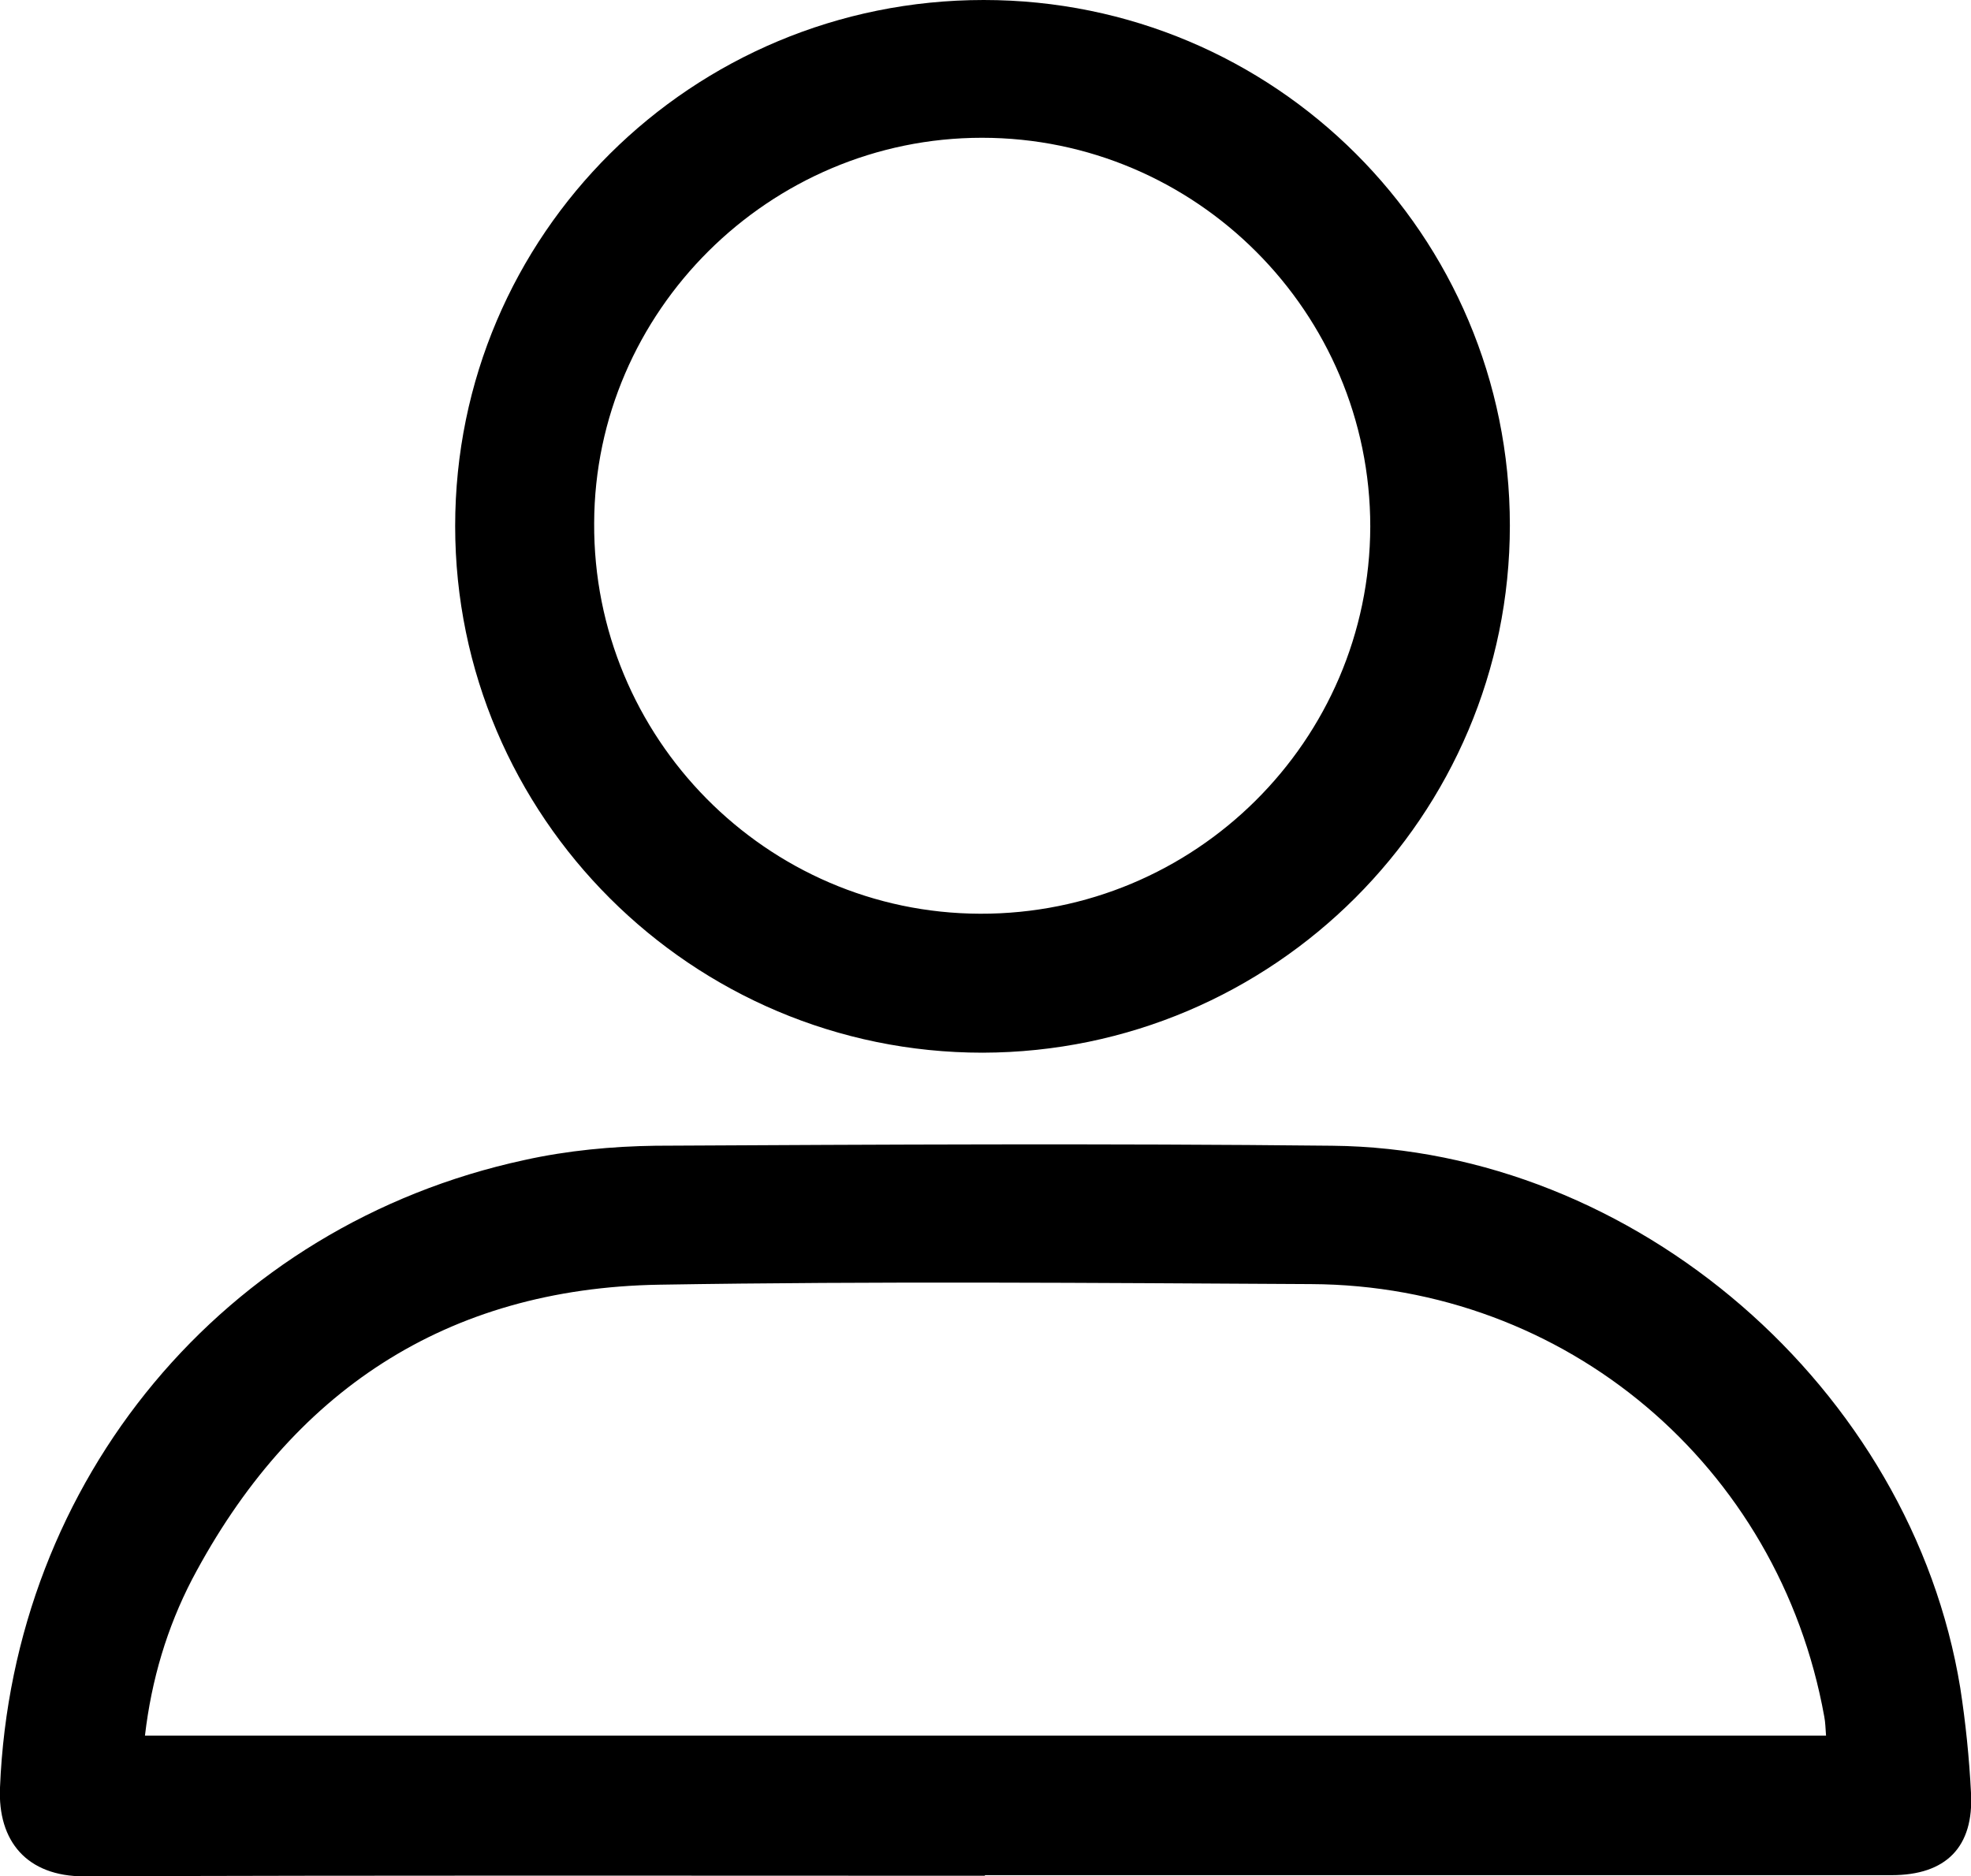
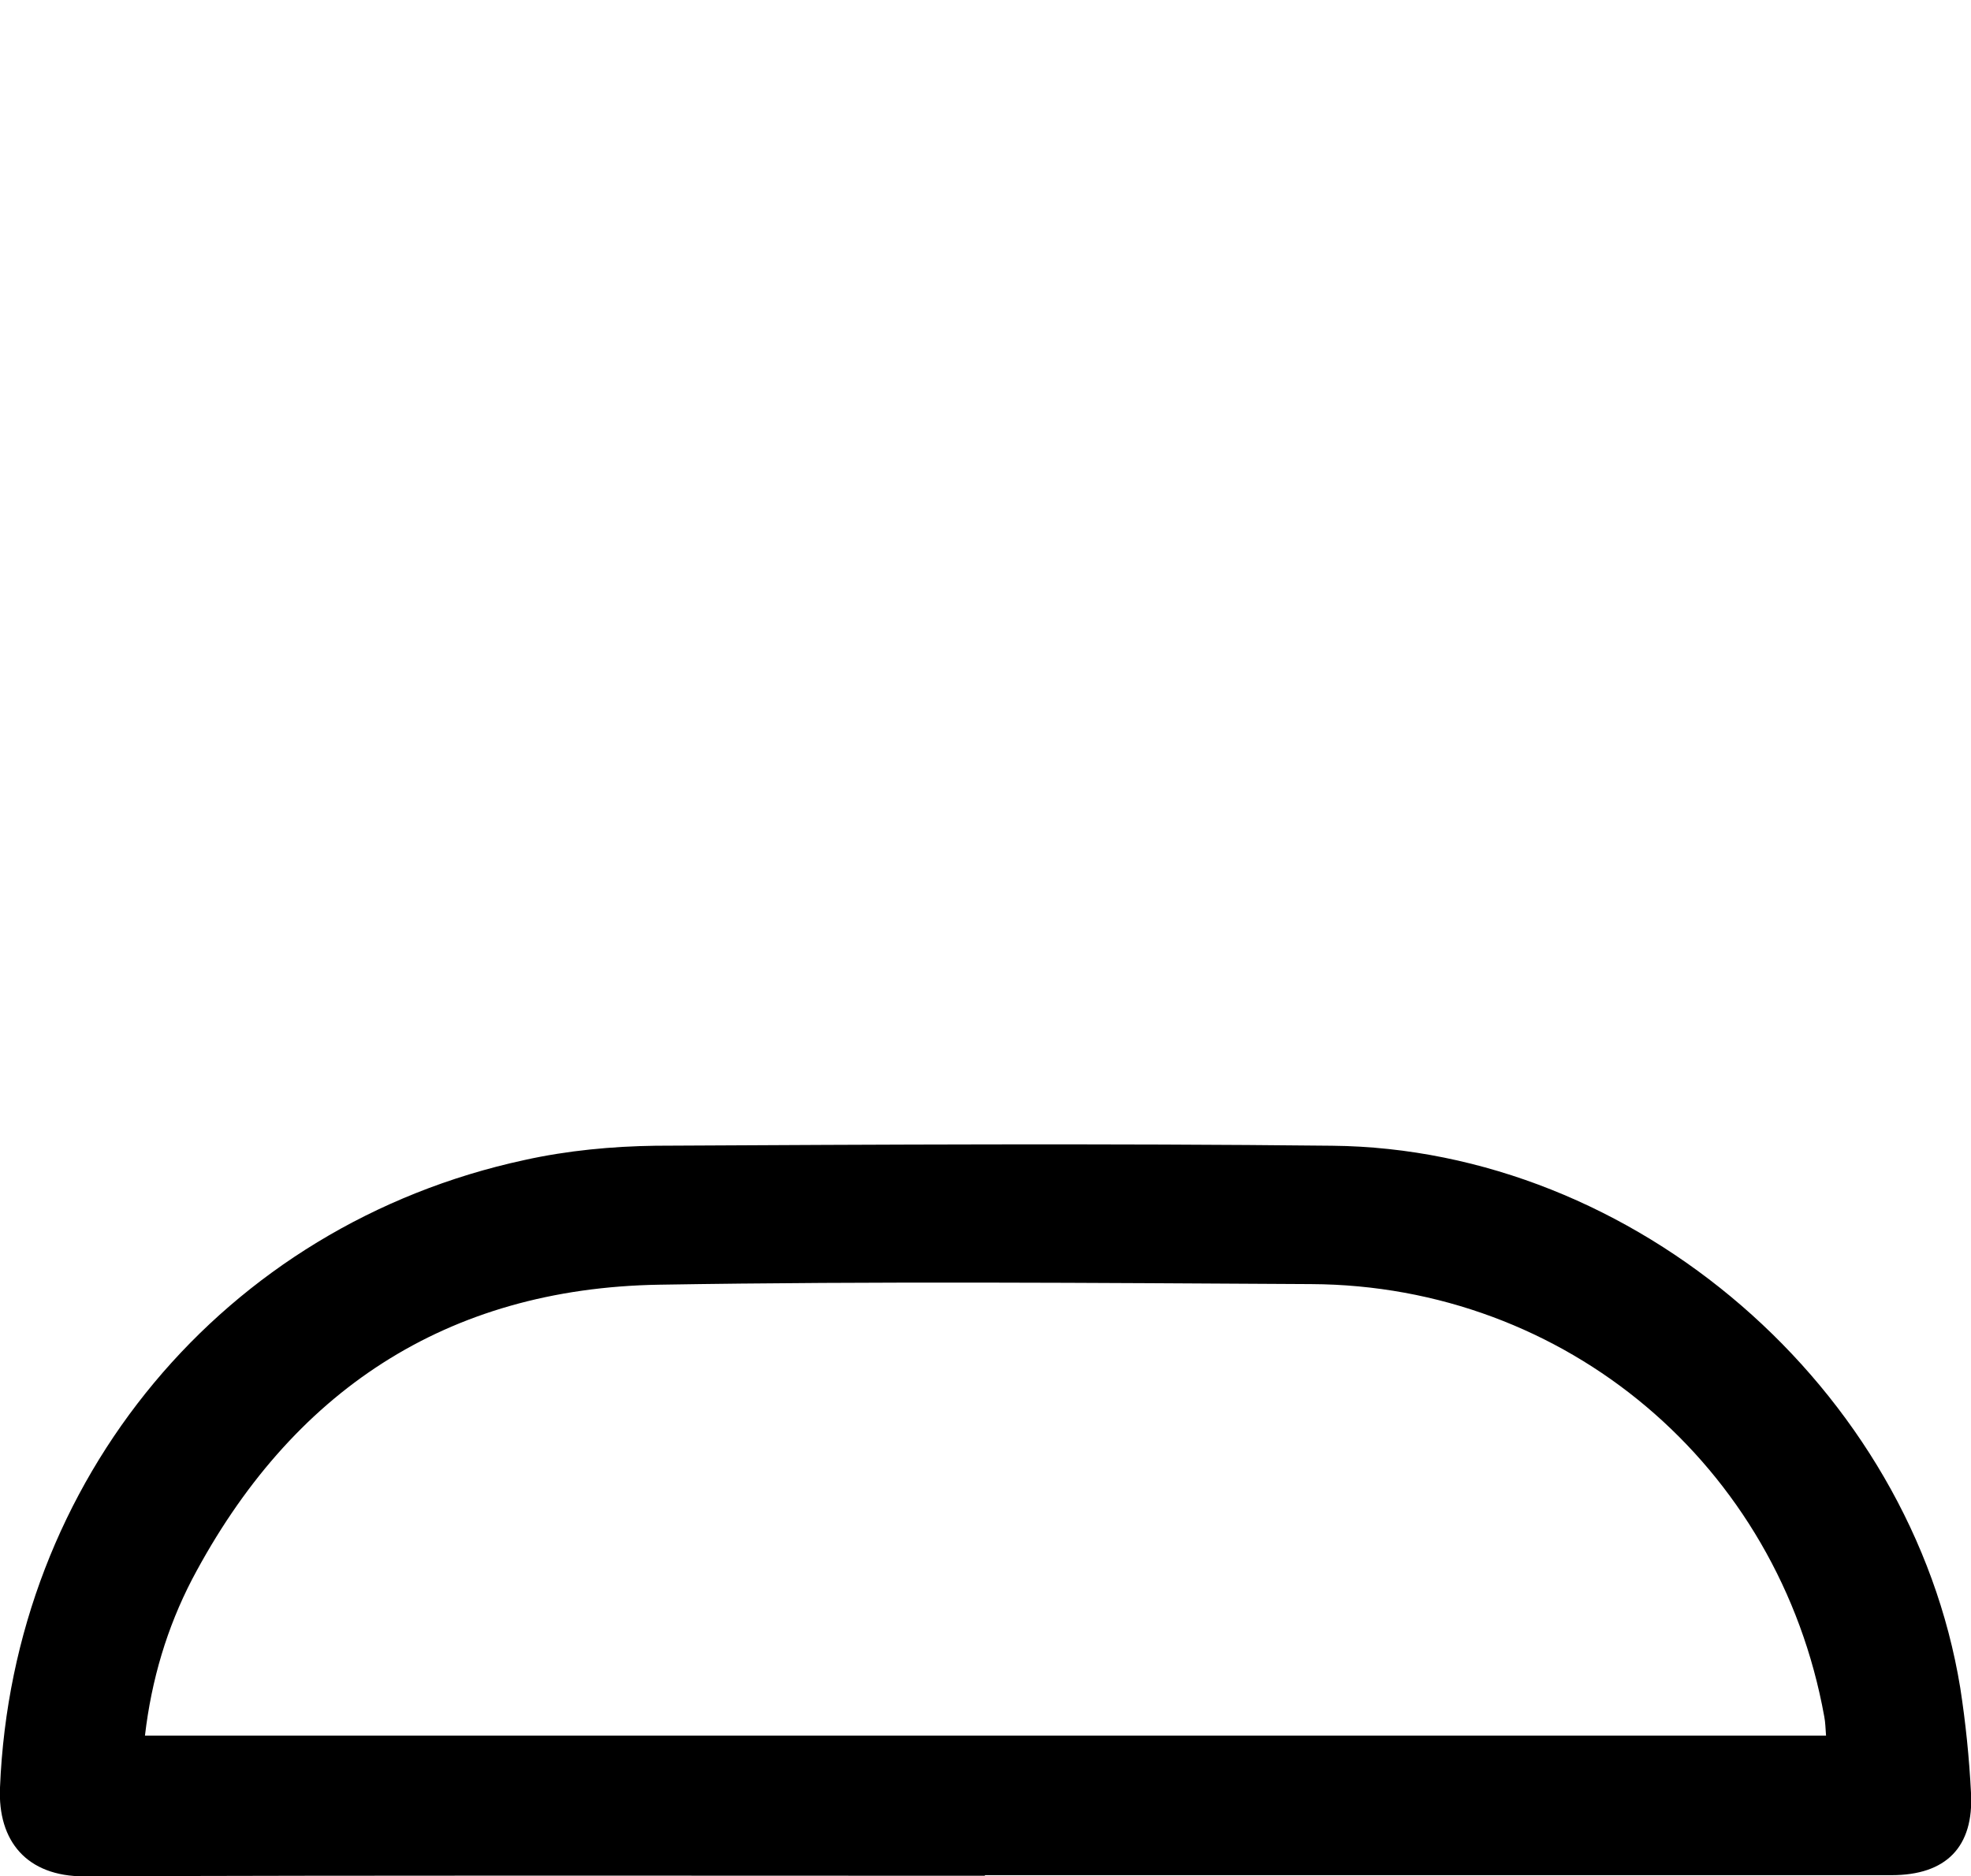
<svg xmlns="http://www.w3.org/2000/svg" id="b" viewBox="0 0 33.04 31.46">
  <g id="c">
    <g>
      <path d="M16.51,31.45c-5.03,0-10.06-.01-15.1,.01-.96,0-1.45-.59-1.41-1.49,.21-5.16,3.75-9.43,8.79-10.52,.72-.16,1.47-.23,2.2-.24,3.78-.02,7.56-.04,11.34,0,5.08,.05,9.71,4.07,10.53,9.09,.09,.58,.15,1.17,.18,1.76,.05,.91-.42,1.38-1.33,1.38-5.07,0-10.13,0-15.2,0Zm-14.08-2.35H30.61c-.01-.12-.01-.22-.03-.32-.76-4.21-4.33-7.23-8.6-7.25-3.64-.02-7.29-.05-10.93,.01-3.57,.06-6.17,1.79-7.83,4.94-.42,.81-.68,1.68-.79,2.62Z" />
-       <path d="M25.31,8.81c0,4.87-3.96,8.83-8.84,8.84-4.87,0-8.84-3.96-8.84-8.83C7.63,3.93,11.6,0,16.49,0c4.88,0,8.82,3.94,8.82,8.81Zm-2.34,.02c0-3.59-2.92-6.52-6.51-6.52-3.56,0-6.49,2.91-6.5,6.46-.02,3.6,2.89,6.54,6.47,6.55,3.6,.01,6.53-2.9,6.54-6.49Z" />
    </g>
  </g>
</svg>